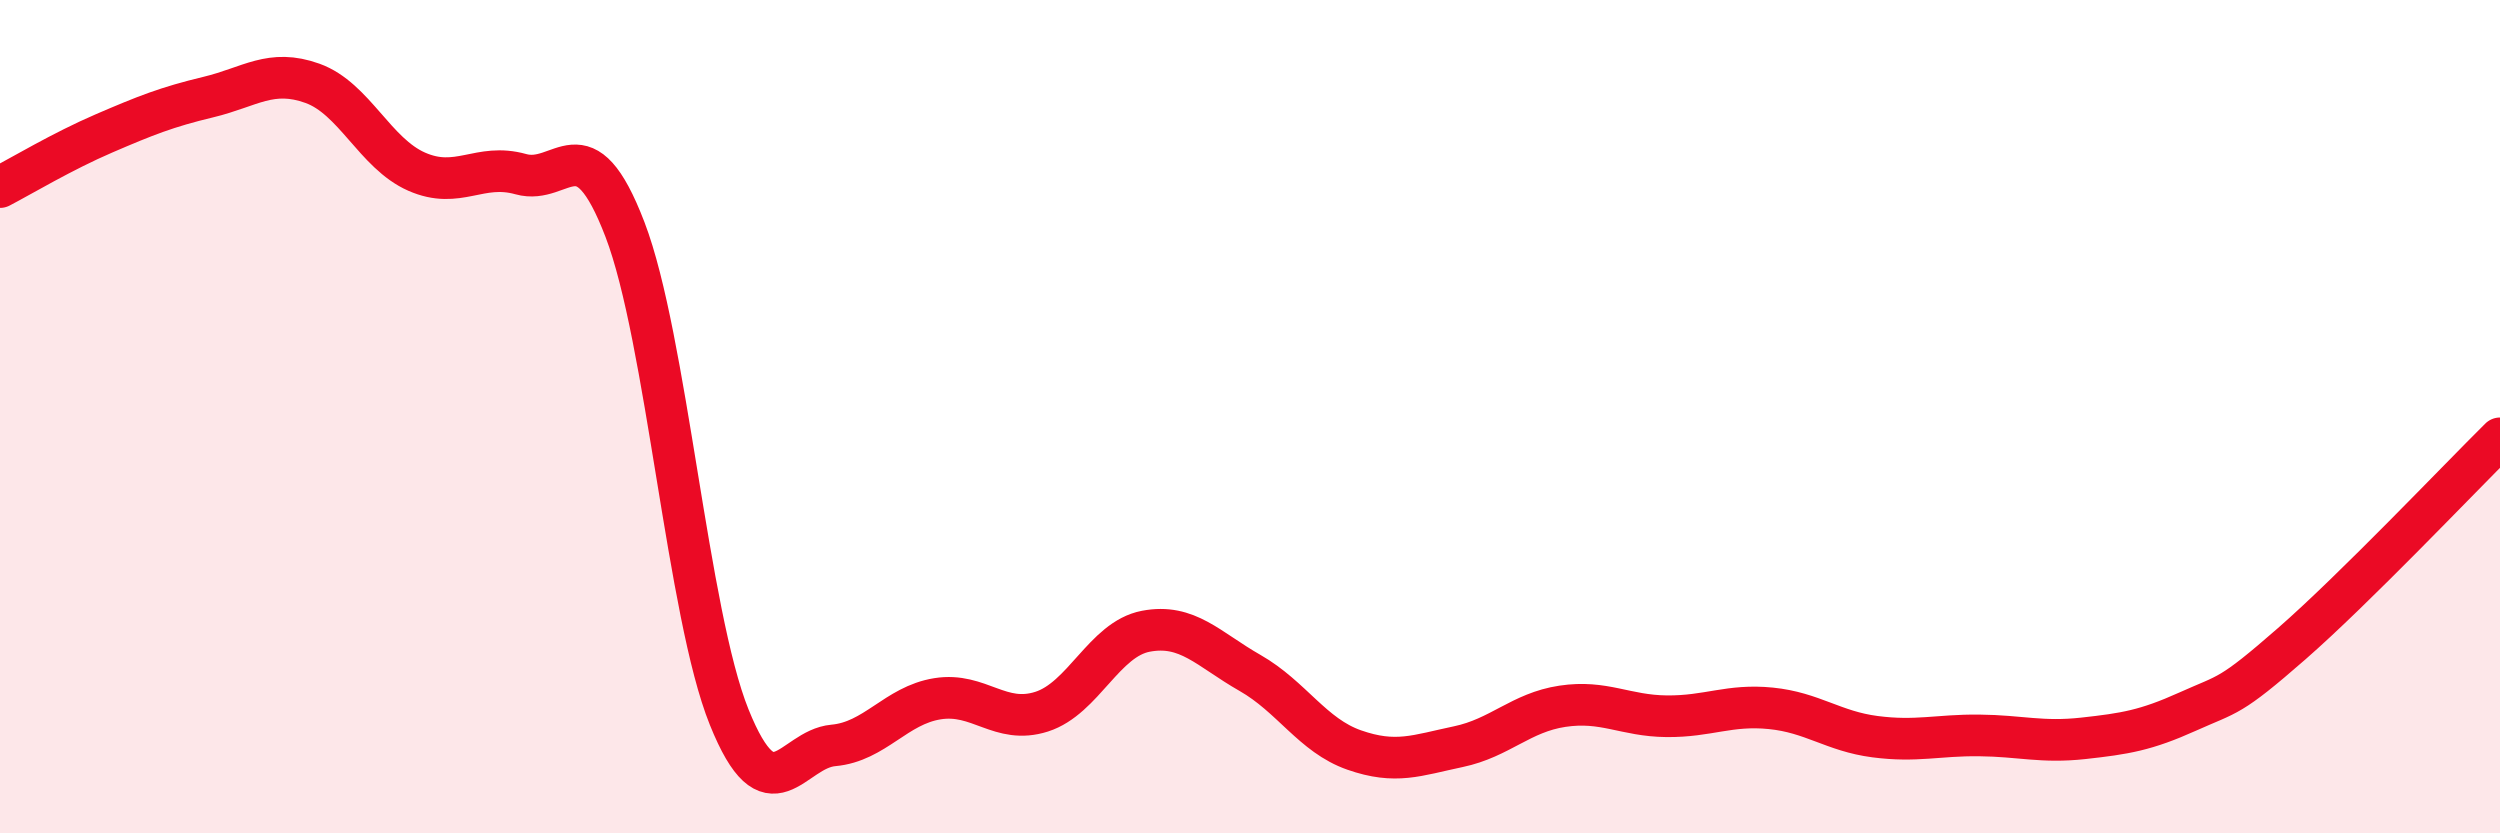
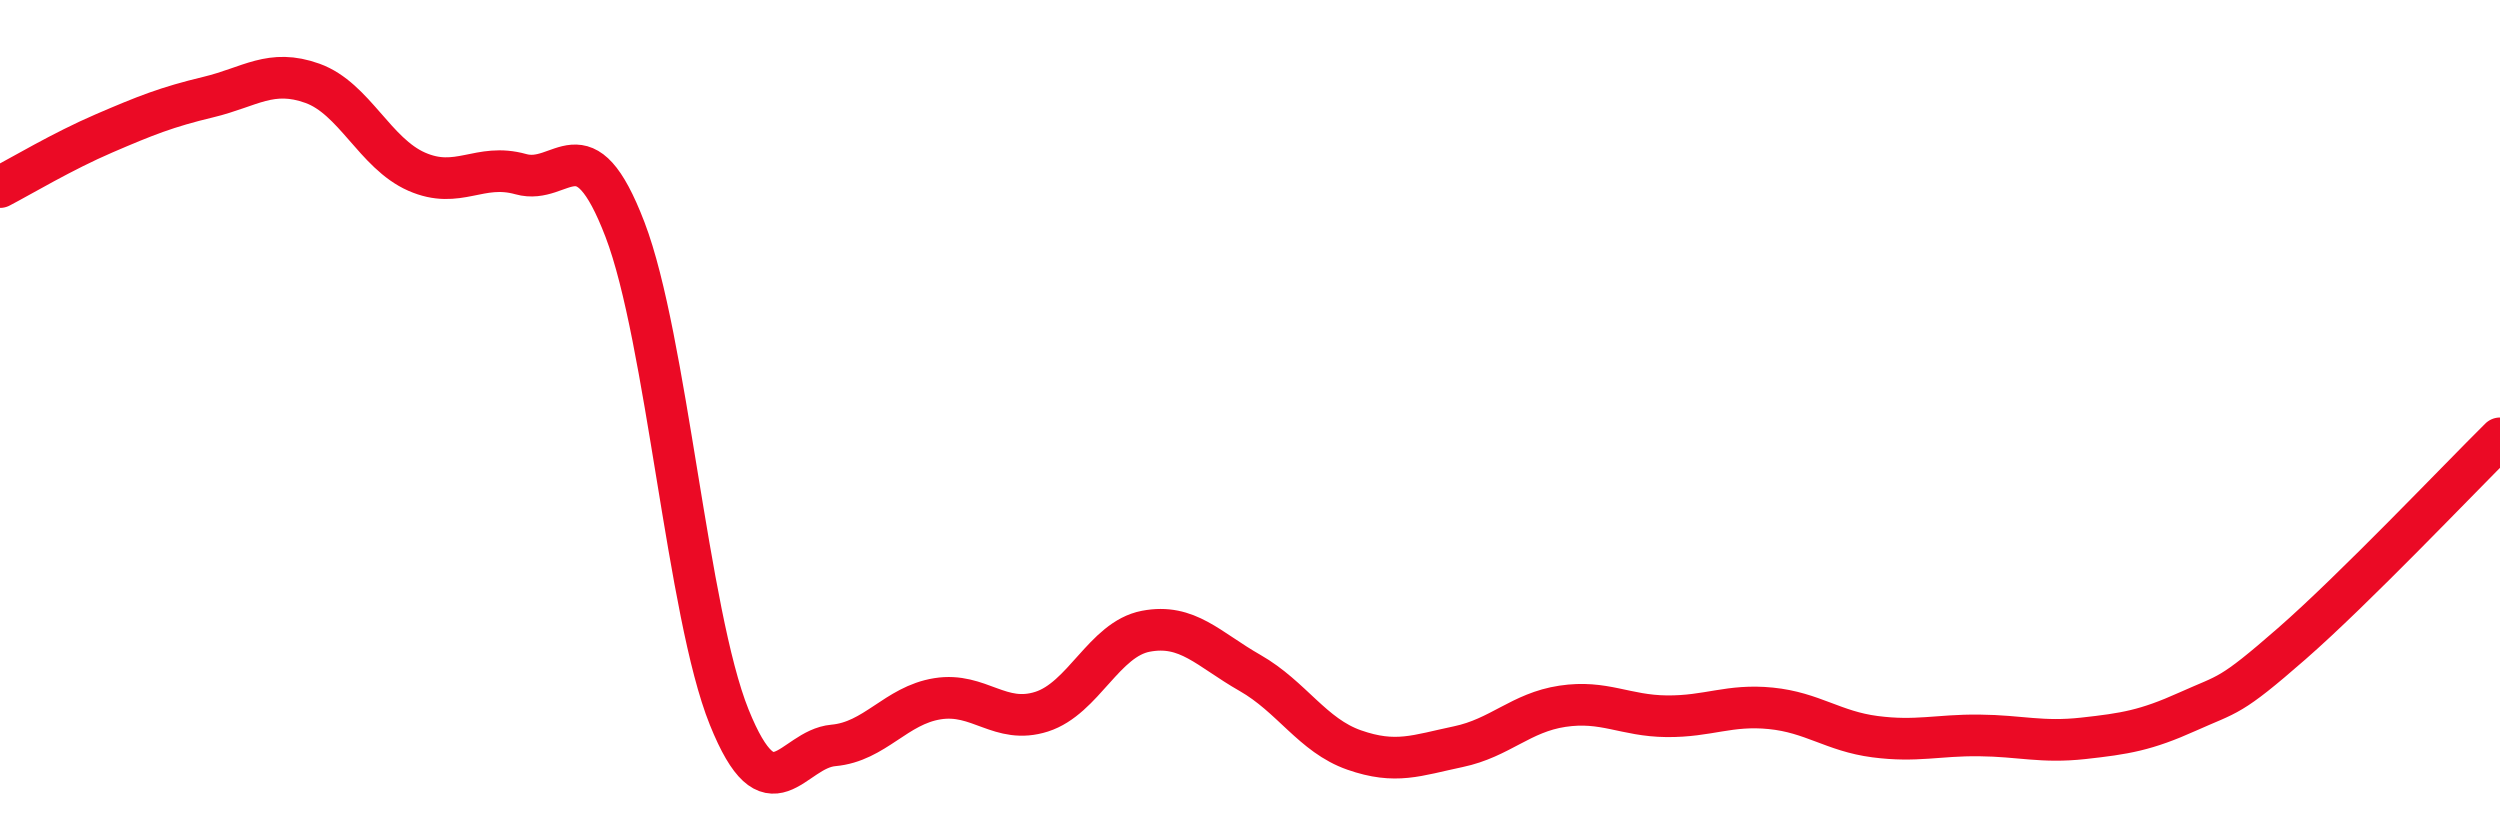
<svg xmlns="http://www.w3.org/2000/svg" width="60" height="20" viewBox="0 0 60 20">
-   <path d="M 0,4.49 C 0.5,4.23 1.5,3.63 2.5,3.2 C 3.5,2.77 4,2.57 5,2.33 C 6,2.09 6.5,1.64 7.5,2 C 8.5,2.36 9,3.68 10,4.12 C 11,4.56 11.5,3.9 12.5,4.18 C 13.5,4.46 14,2.9 15,5.51 C 16,8.12 16.5,14.73 17.5,17.21 C 18.5,19.69 19,17.98 20,17.89 C 21,17.8 21.5,16.93 22.5,16.77 C 23.5,16.61 24,17.4 25,17.08 C 26,16.76 26.5,15.34 27.5,15.15 C 28.5,14.96 29,15.58 30,16.15 C 31,16.72 31.5,17.65 32.5,18 C 33.5,18.35 34,18.13 35,17.92 C 36,17.71 36.5,17.1 37.5,16.95 C 38.5,16.8 39,17.18 40,17.19 C 41,17.2 41.5,16.9 42.5,17 C 43.5,17.1 44,17.55 45,17.68 C 46,17.81 46.5,17.64 47.5,17.65 C 48.5,17.66 49,17.83 50,17.72 C 51,17.61 51.5,17.53 52.5,17.08 C 53.5,16.63 53.5,16.76 55,15.45 C 56.5,14.14 59,11.51 60,10.52L60 20L0 20Z" fill="#EB0A25" opacity="0.1" stroke-linecap="round" stroke-linejoin="round" />
  <path d="M 0,4.49 C 0.5,4.23 1.5,3.63 2.5,3.2 C 3.5,2.77 4,2.57 5,2.33 C 6,2.09 6.5,1.64 7.5,2 C 8.5,2.36 9,3.68 10,4.12 C 11,4.56 11.5,3.9 12.5,4.18 C 13.5,4.46 14,2.9 15,5.51 C 16,8.12 16.5,14.73 17.5,17.21 C 18.5,19.69 19,17.98 20,17.89 C 21,17.8 21.5,16.93 22.5,16.77 C 23.5,16.61 24,17.4 25,17.08 C 26,16.76 26.5,15.34 27.5,15.15 C 28.5,14.96 29,15.58 30,16.15 C 31,16.72 31.5,17.65 32.5,18 C 33.5,18.35 34,18.13 35,17.92 C 36,17.71 36.5,17.1 37.5,16.95 C 38.5,16.8 39,17.18 40,17.19 C 41,17.2 41.5,16.9 42.5,17 C 43.5,17.1 44,17.55 45,17.68 C 46,17.81 46.5,17.64 47.5,17.65 C 48.5,17.66 49,17.83 50,17.72 C 51,17.61 51.5,17.53 52.5,17.08 C 53.5,16.63 53.5,16.76 55,15.45 C 56.5,14.14 59,11.51 60,10.52" stroke="#EB0A25" stroke-width="1" fill="none" stroke-linecap="round" stroke-linejoin="round" />
</svg>